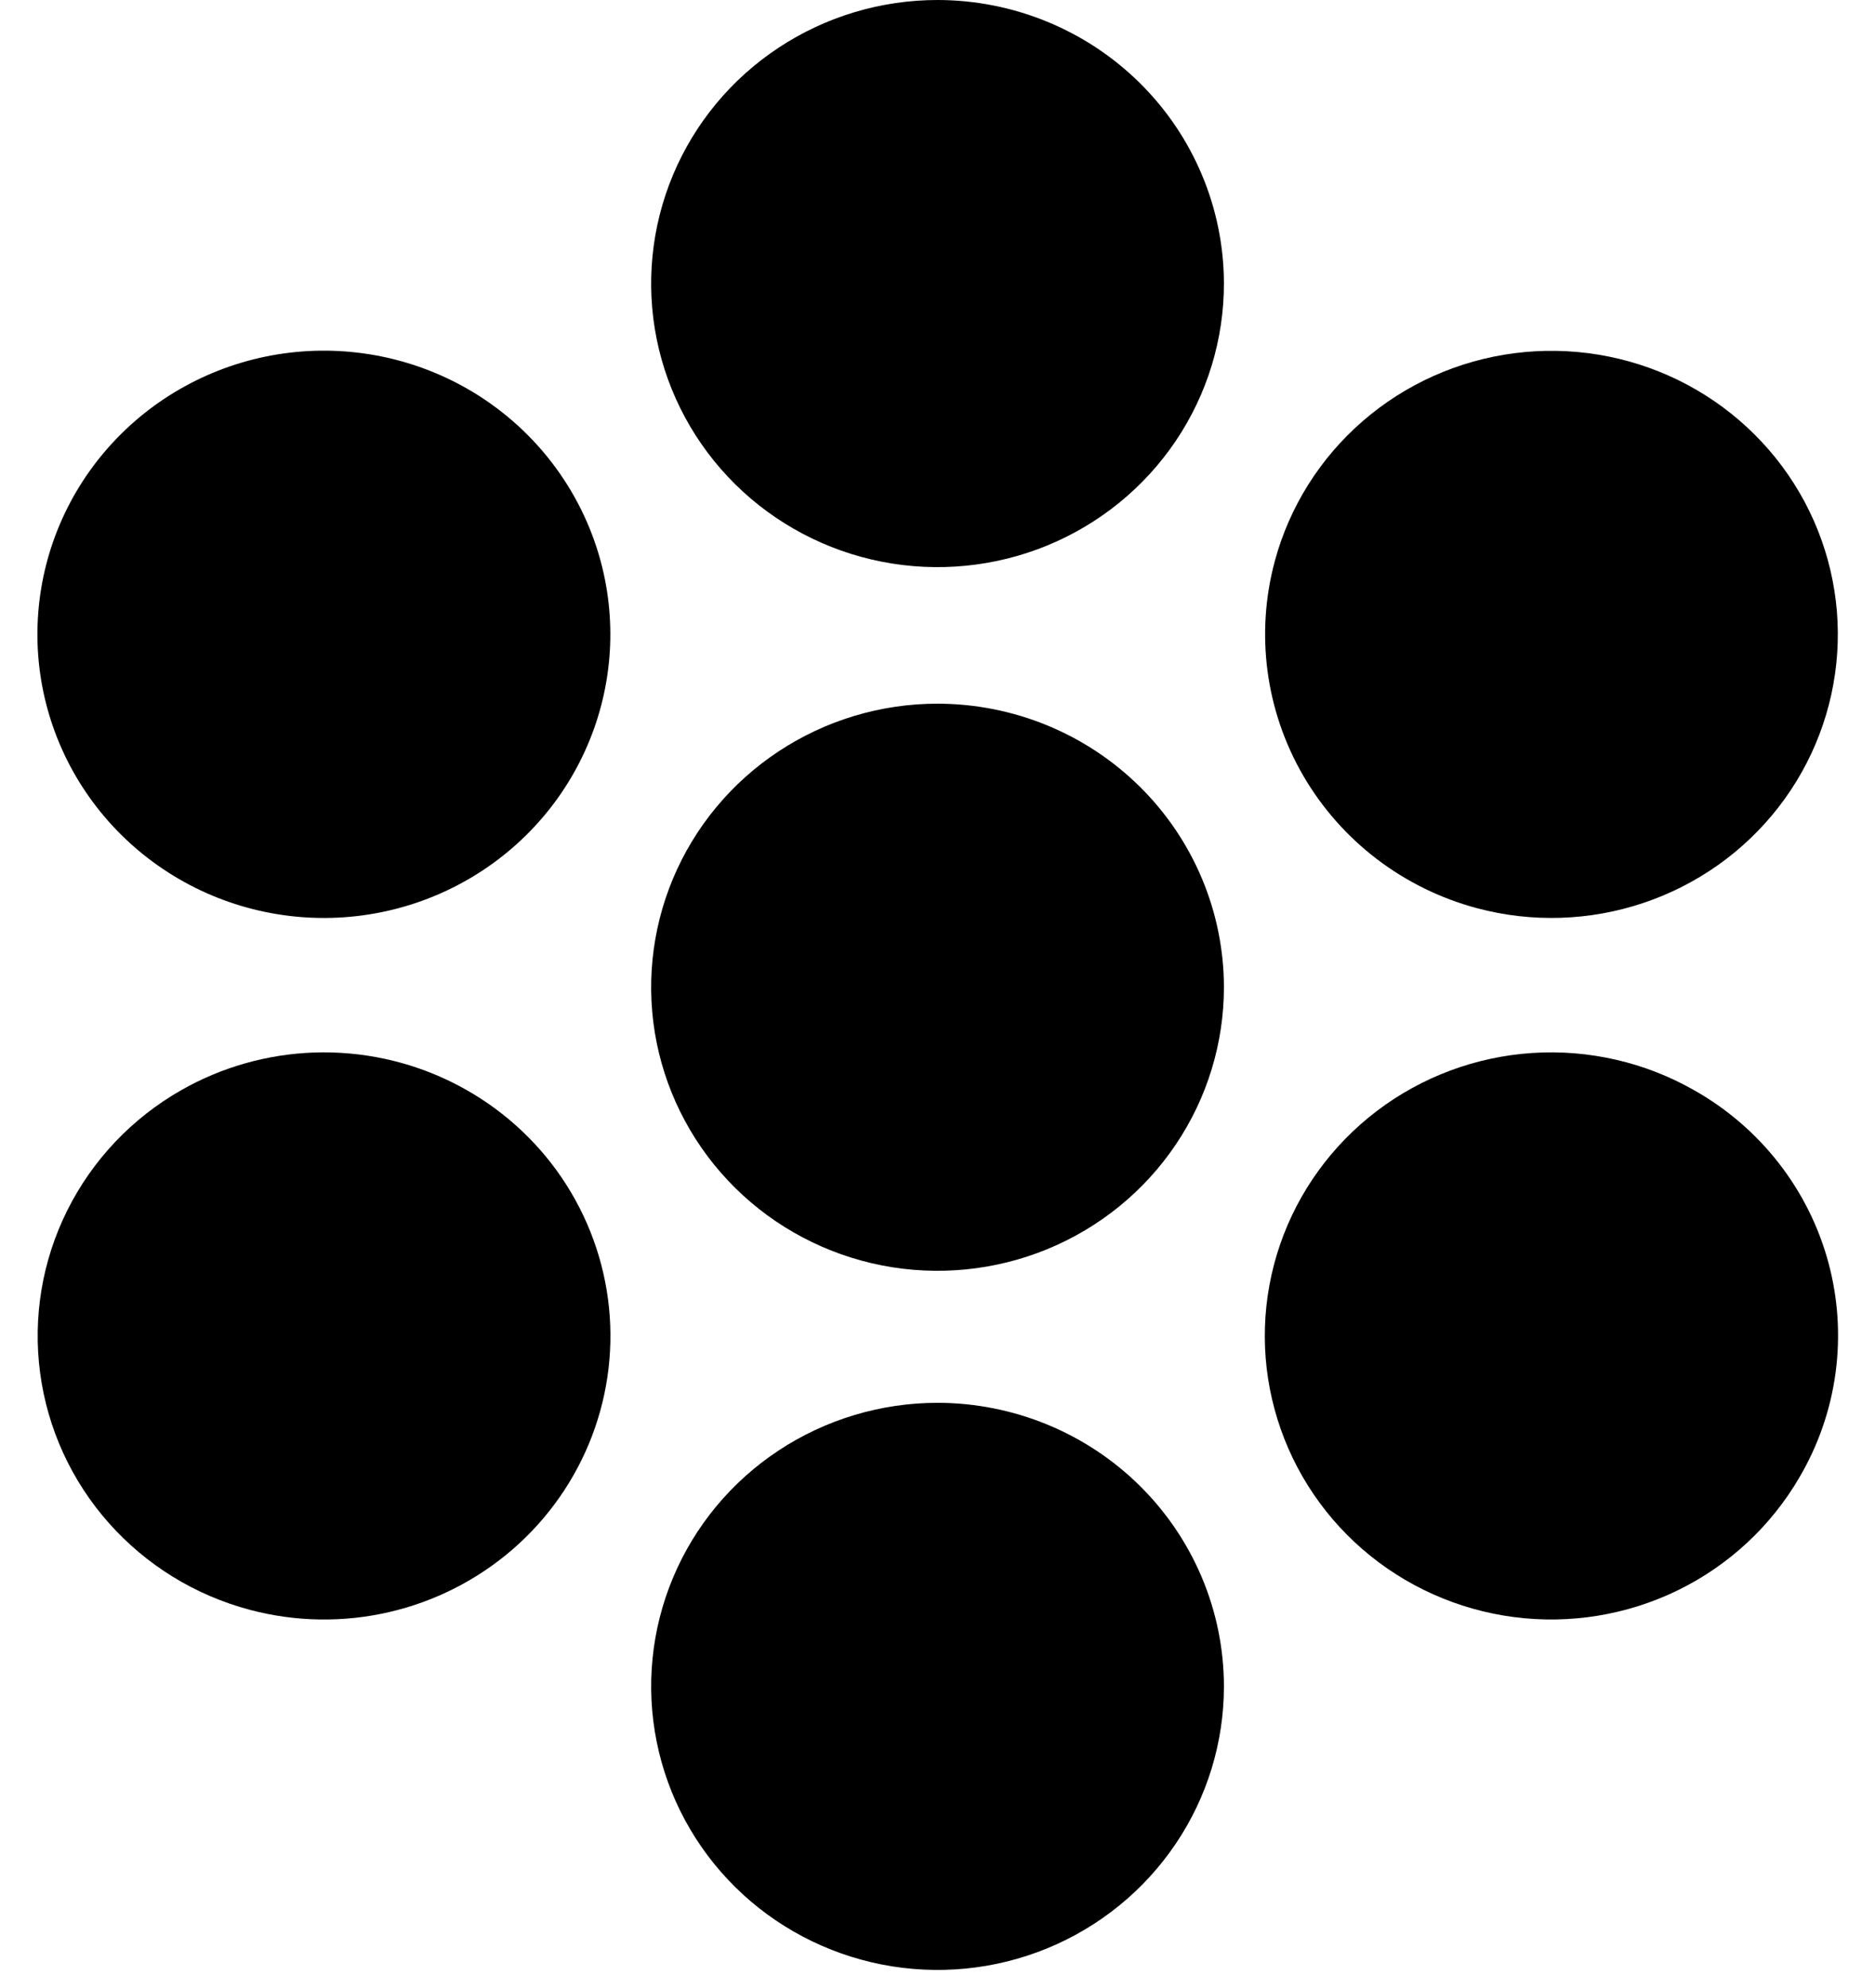
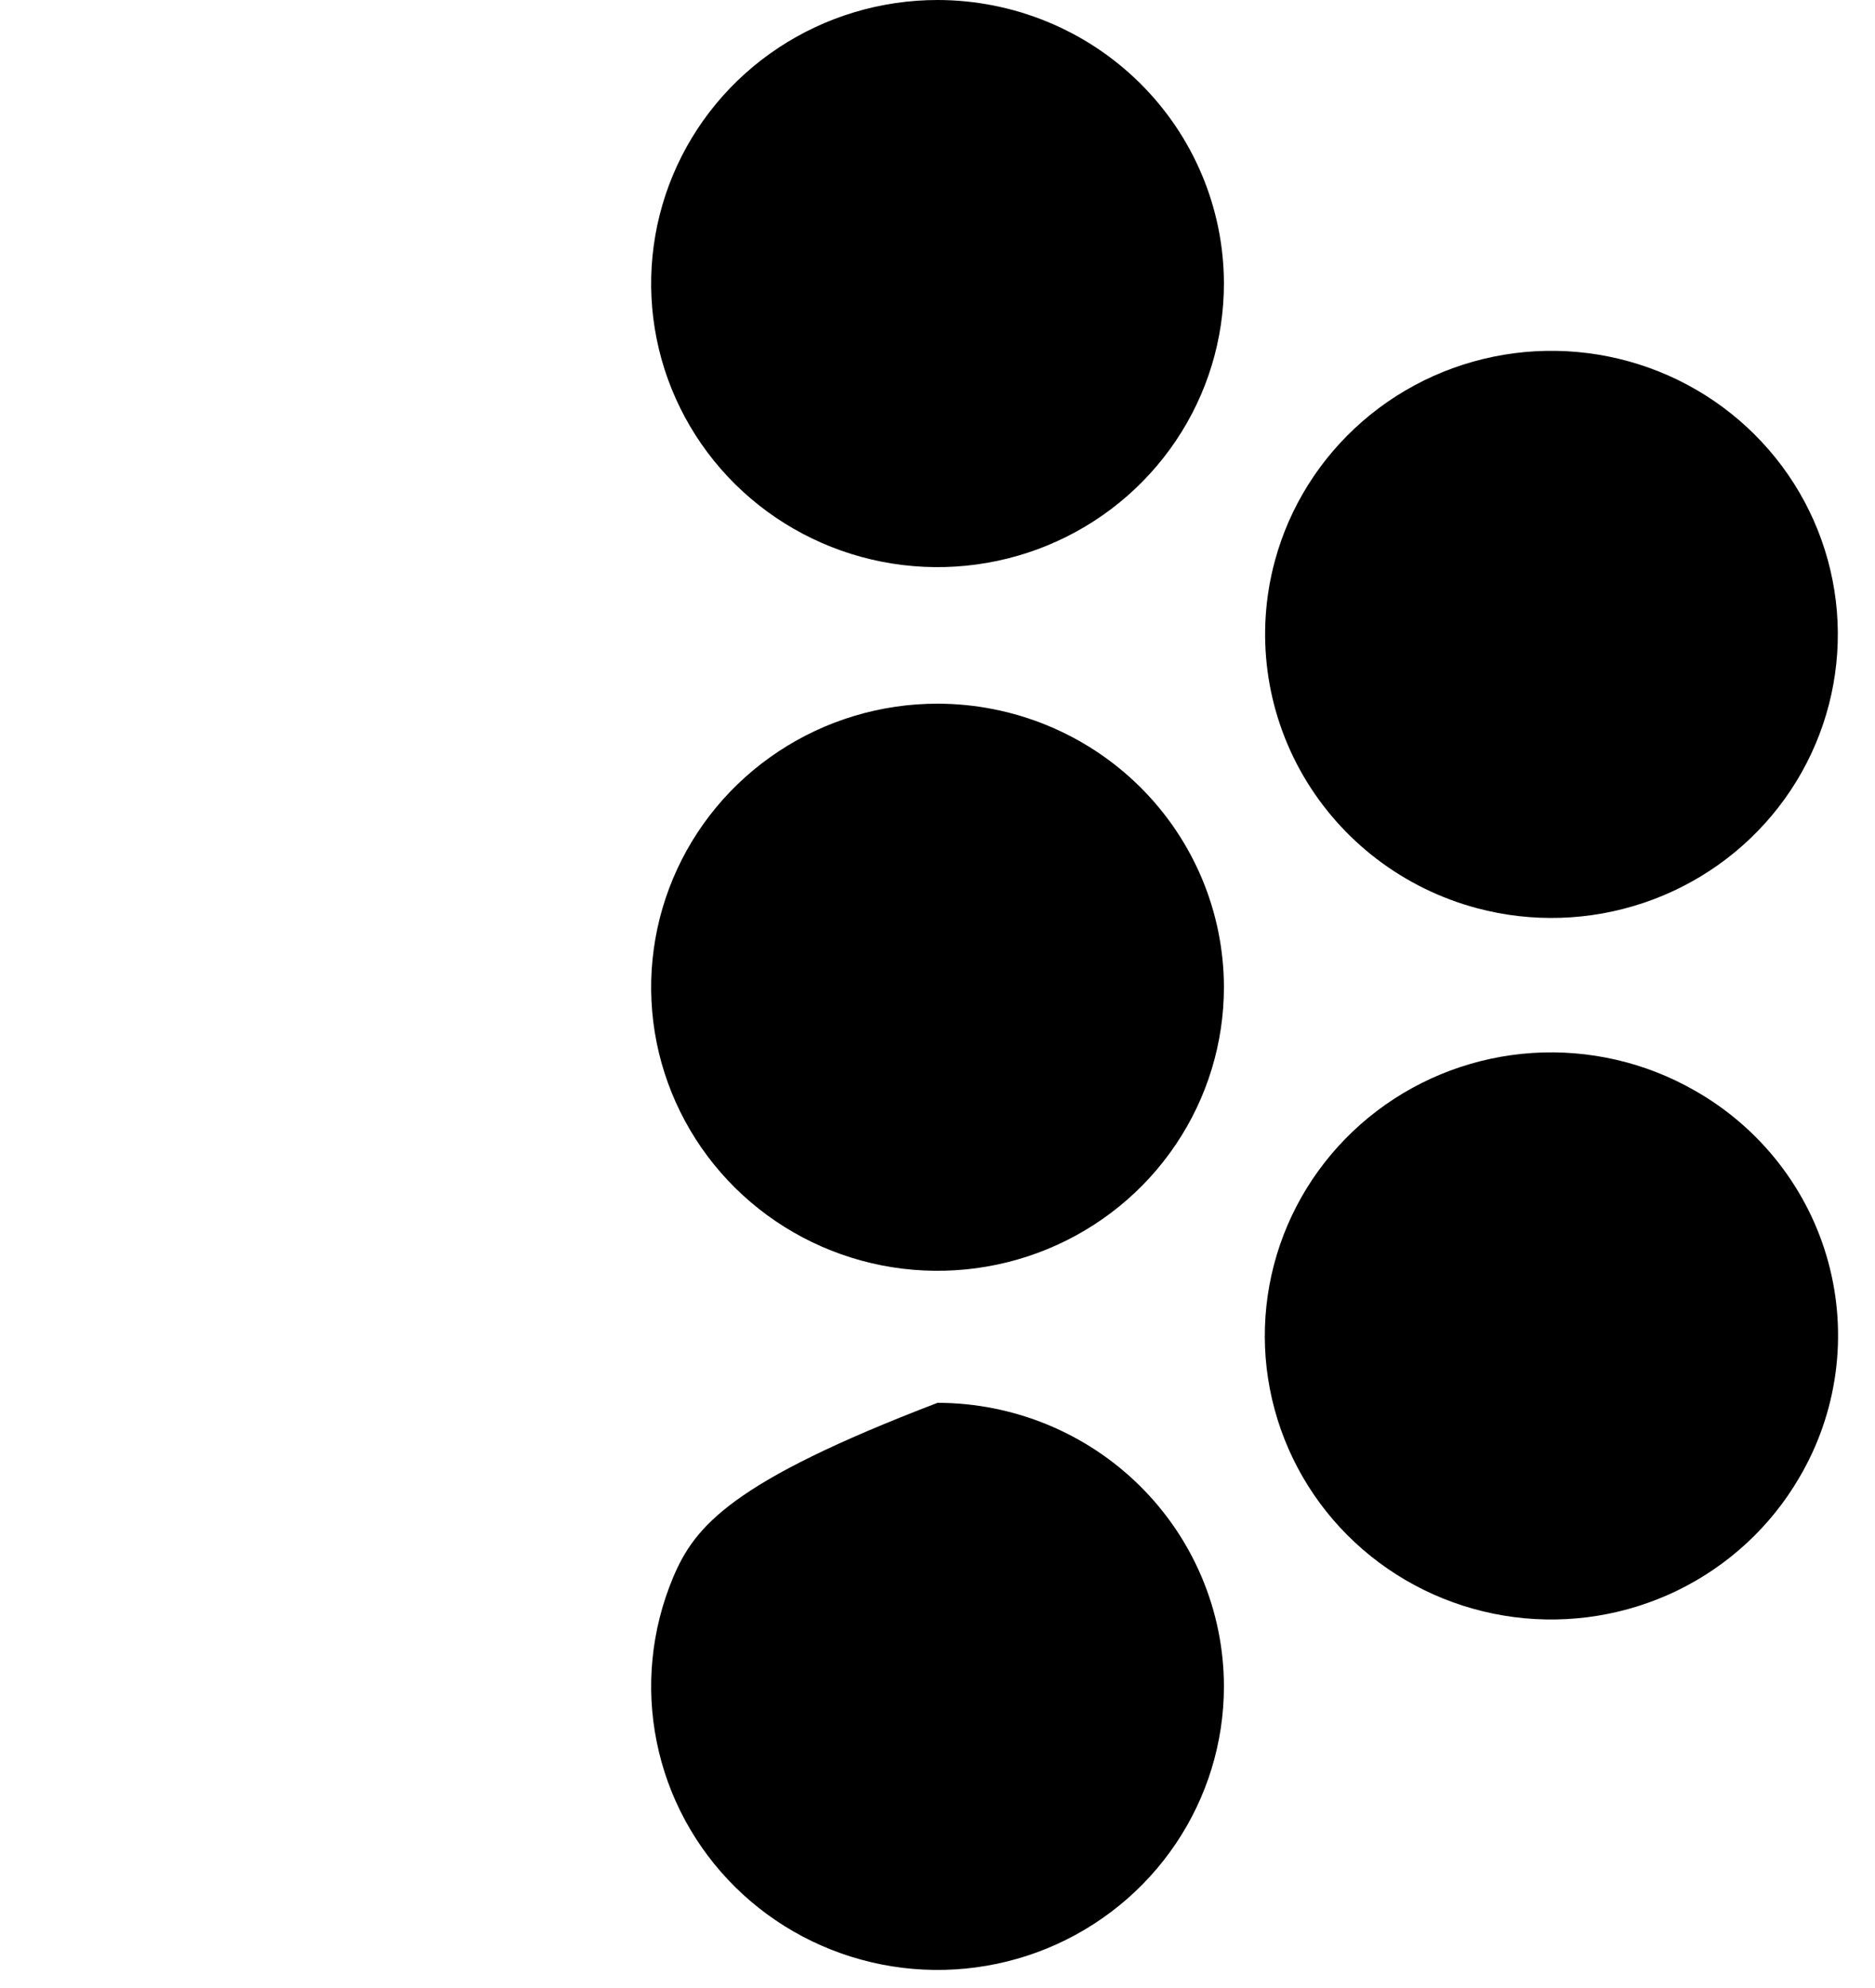
<svg xmlns="http://www.w3.org/2000/svg" width="50" height="53" viewBox="0 0 50 53" fill="none">
  <path d="M25.003 18.76C23.492 18.759 22.015 19.203 20.759 20.034C19.502 20.865 18.523 22.046 17.945 23.428C17.367 24.81 17.216 26.331 17.511 27.798C17.807 29.265 18.535 30.612 19.604 31.669C20.673 32.726 22.035 33.445 23.518 33.736C25 34.026 26.536 33.875 27.931 33.301C29.327 32.727 30.519 31.756 31.356 30.511C32.194 29.267 32.64 27.803 32.638 26.308C32.632 24.306 31.826 22.388 30.395 20.973C28.964 19.558 27.026 18.763 25.003 18.76Z" fill="black" />
  <path d="M25.003 3.86613e-07C23.492 -0 22.015 0.443 20.759 1.274C19.502 2.105 18.523 3.286 17.945 4.668C17.367 6.05 17.216 7.571 17.511 9.038C17.807 10.505 18.535 11.852 19.604 12.909C20.673 13.966 22.035 14.685 23.518 14.976C25 15.266 26.536 15.115 27.931 14.541C29.327 13.967 30.518 12.996 31.356 11.751C32.194 10.507 32.64 9.044 32.638 7.548C32.632 5.546 31.826 3.628 30.395 2.213C28.964 0.798 27.026 0.003 25.003 3.86613e-07Z" fill="black" />
-   <path d="M12.459 10.363C10.928 9.488 9.139 9.165 7.395 9.449C5.651 9.734 4.061 10.608 2.895 11.923C1.729 13.238 1.06 14.913 1.002 16.662C0.943 18.41 1.499 20.125 2.575 21.513C3.651 22.901 5.179 23.878 6.9 24.275C8.621 24.673 10.429 24.468 12.014 23.694C13.599 22.921 14.865 21.627 15.594 20.033C16.324 18.44 16.473 16.645 16.016 14.955C15.491 13.018 14.212 11.367 12.459 10.363Z" fill="black" />
-   <path d="M4.822 29.07C3.514 29.817 2.46 30.932 1.792 32.273C1.124 33.614 0.873 35.12 1.07 36.603C1.267 38.085 1.903 39.476 2.899 40.6C3.895 41.724 5.204 42.531 6.663 42.918C7.876 43.24 9.151 43.261 10.374 42.979C11.597 42.697 12.731 42.12 13.676 41.301C14.62 40.481 15.346 39.443 15.788 38.28C16.231 37.116 16.377 35.862 16.213 34.63C16.049 33.397 15.58 32.223 14.849 31.212C14.117 30.202 13.145 29.386 12.018 28.836C10.892 28.286 9.646 28.02 8.39 28.06C7.135 28.101 5.909 28.448 4.822 29.07Z" fill="black" />
-   <path d="M25.003 37.399C23.493 37.399 22.016 37.842 20.76 38.672C19.504 39.502 18.524 40.683 17.946 42.064C17.368 43.446 17.216 44.966 17.511 46.432C17.805 47.899 18.532 49.246 19.6 50.304C20.668 51.361 22.029 52.081 23.51 52.373C24.991 52.665 26.527 52.516 27.923 51.944C29.318 51.371 30.511 50.403 31.35 49.159C32.19 47.916 32.638 46.454 32.638 44.959C32.636 42.955 31.831 41.034 30.399 39.616C28.968 38.199 27.028 37.402 25.003 37.399Z" fill="black" />
+   <path d="M25.003 37.399C19.504 39.502 18.524 40.683 17.946 42.064C17.368 43.446 17.216 44.966 17.511 46.432C17.805 47.899 18.532 49.246 19.6 50.304C20.668 51.361 22.029 52.081 23.51 52.373C24.991 52.665 26.527 52.516 27.923 51.944C29.318 51.371 30.511 50.403 31.35 49.159C32.19 47.916 32.638 46.454 32.638 44.959C32.636 42.955 31.831 41.034 30.399 39.616C28.968 38.199 27.028 37.402 25.003 37.399Z" fill="black" />
  <path d="M45.185 29.07C43.877 28.322 42.374 27.975 40.867 28.072C39.359 28.17 37.915 28.708 36.717 29.618C35.518 30.528 34.619 31.77 34.133 33.186C33.648 34.602 33.597 36.129 33.989 37.573C34.38 39.017 35.194 40.315 36.33 41.3C37.466 42.286 38.872 42.916 40.369 43.111C41.867 43.306 43.389 43.057 44.744 42.396C46.099 41.734 47.225 40.689 47.98 39.394C48.486 38.536 48.815 37.587 48.948 36.602C49.081 35.617 49.016 34.615 48.756 33.655C48.496 32.695 48.047 31.796 47.434 31.009C46.821 30.222 46.057 29.563 45.185 29.07Z" fill="black" />
  <path d="M39.389 24.213C40.848 24.602 42.391 24.553 43.822 24.073C45.252 23.594 46.507 22.705 47.428 21.519C48.348 20.333 48.892 18.904 48.992 17.412C49.092 15.919 48.742 14.432 47.988 13.136C47.233 11.841 46.107 10.796 44.753 10.134C43.398 9.472 41.876 9.223 40.378 9.417C38.88 9.612 37.474 10.242 36.338 11.228C35.202 12.213 34.387 13.51 33.996 14.955C33.473 16.89 33.747 18.953 34.758 20.688C35.77 22.424 37.435 23.692 39.389 24.213Z" fill="black" />
</svg>